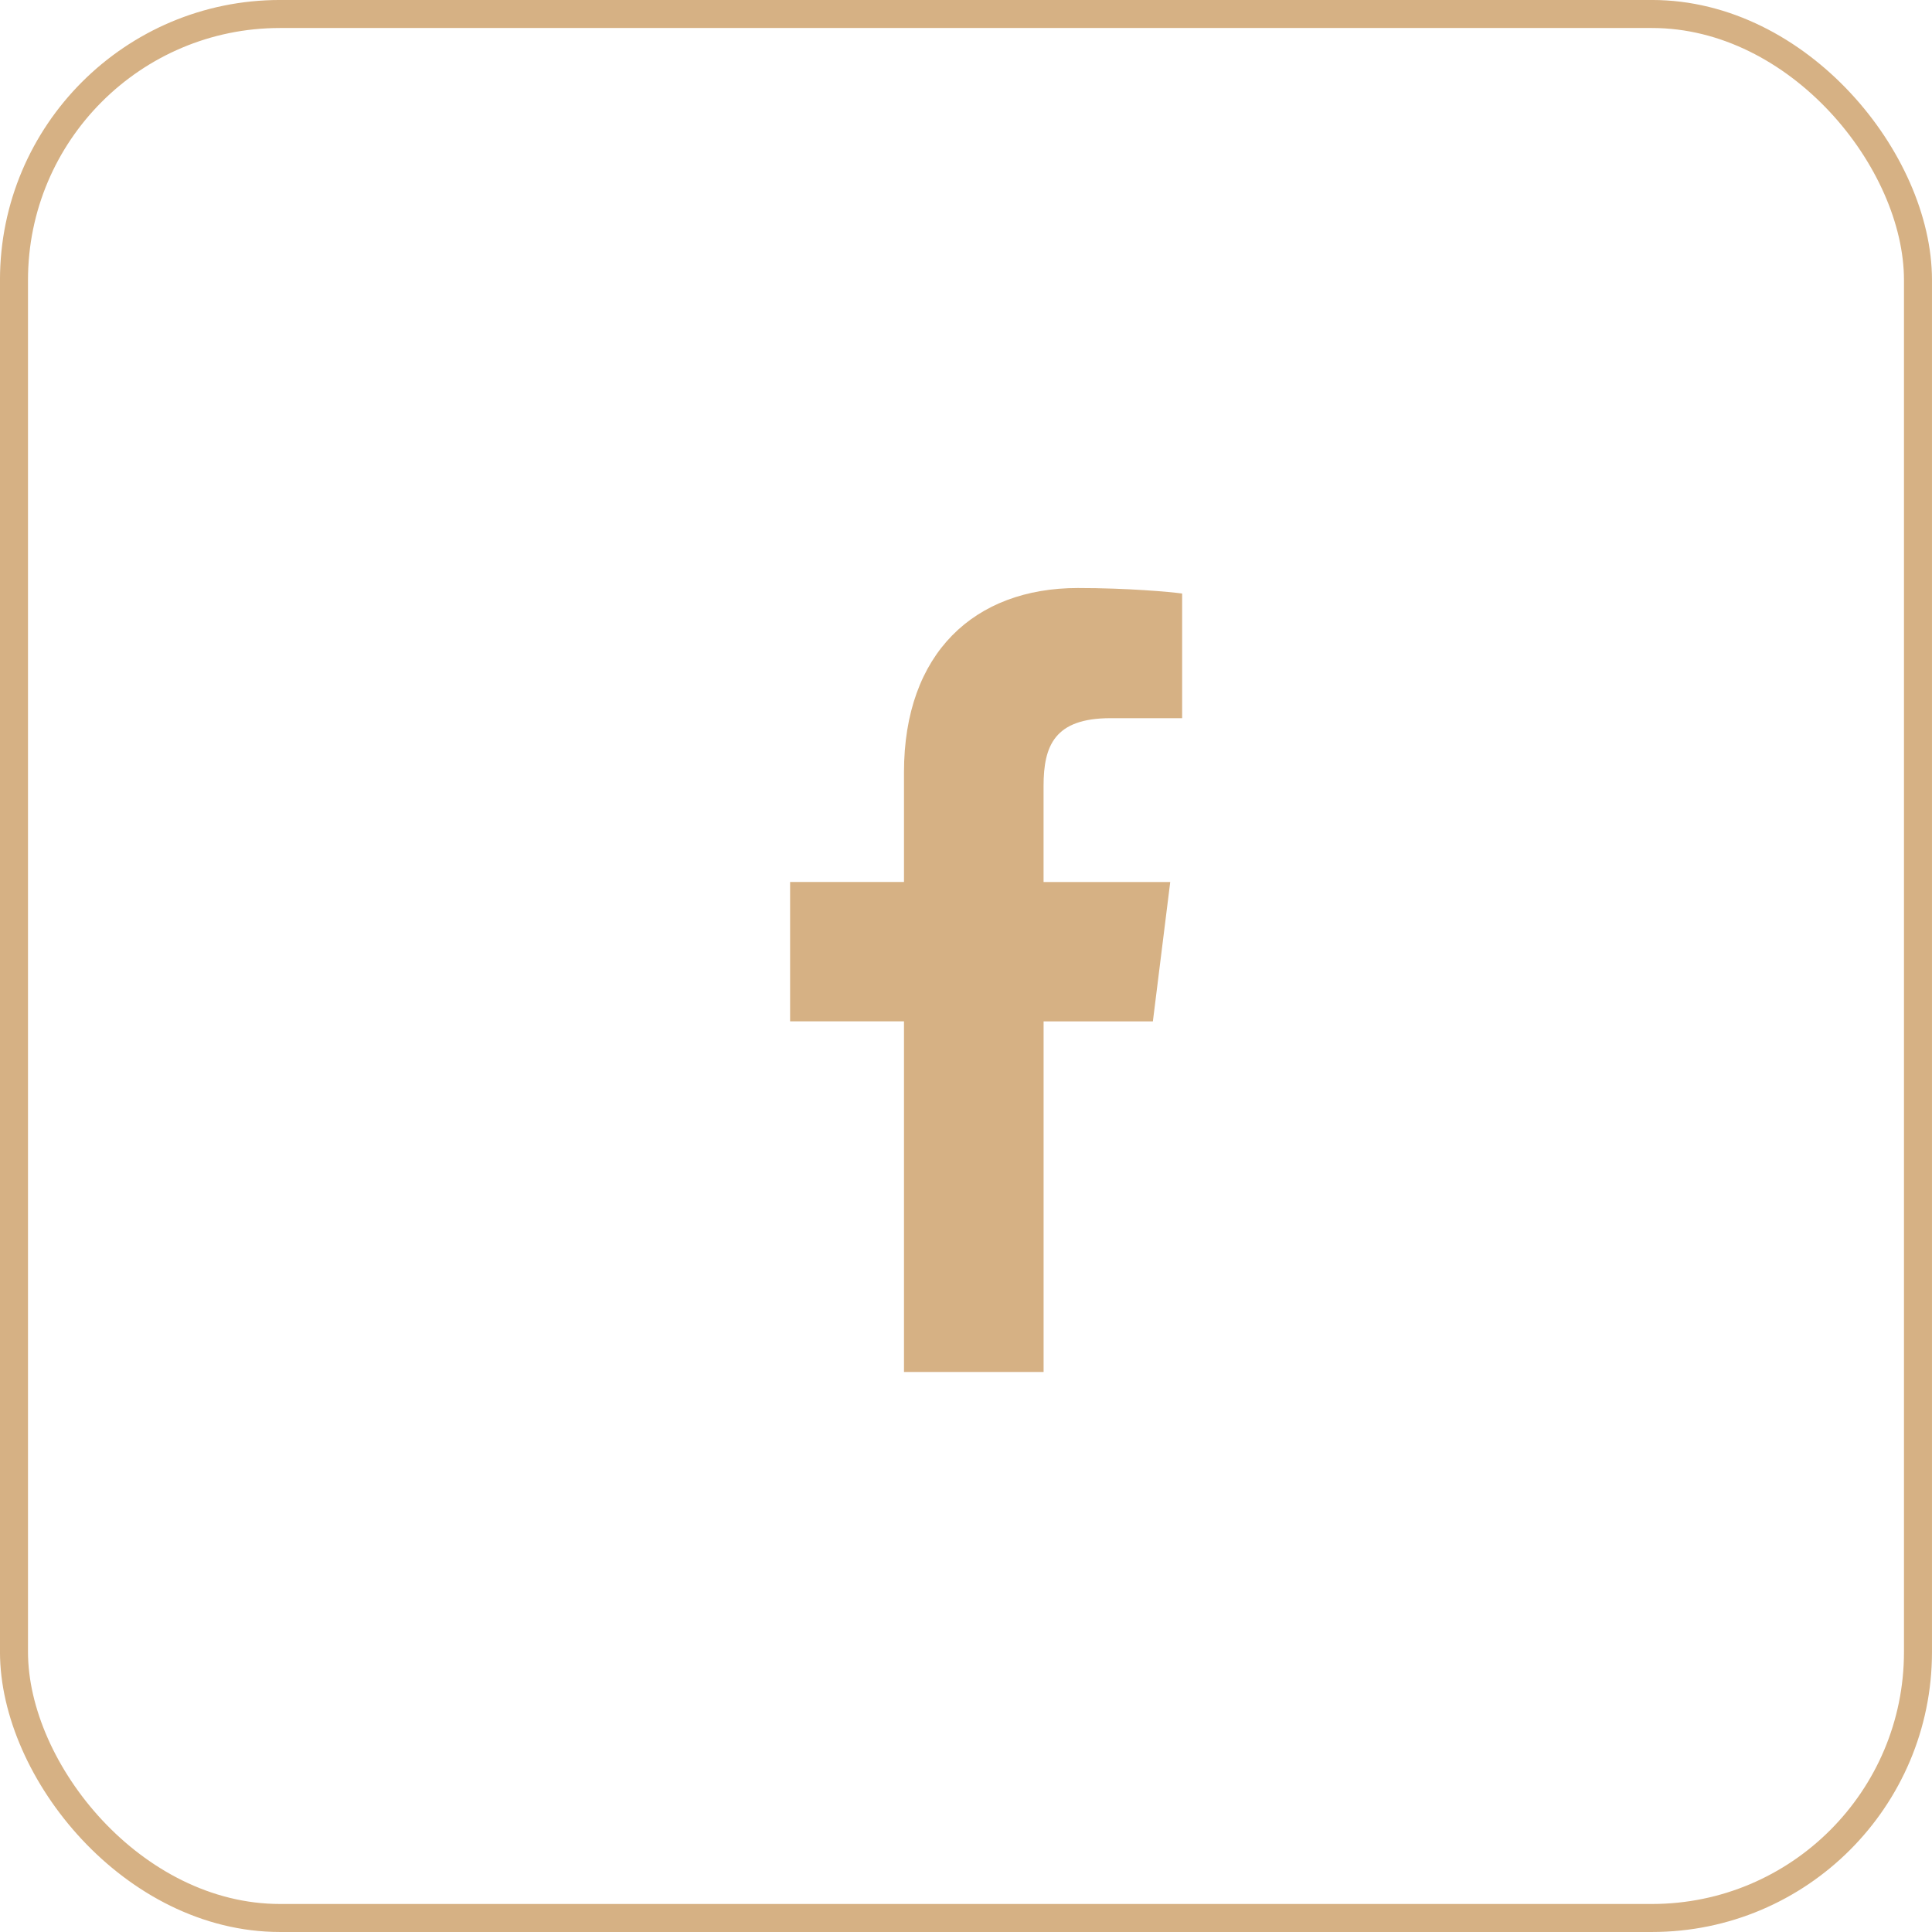
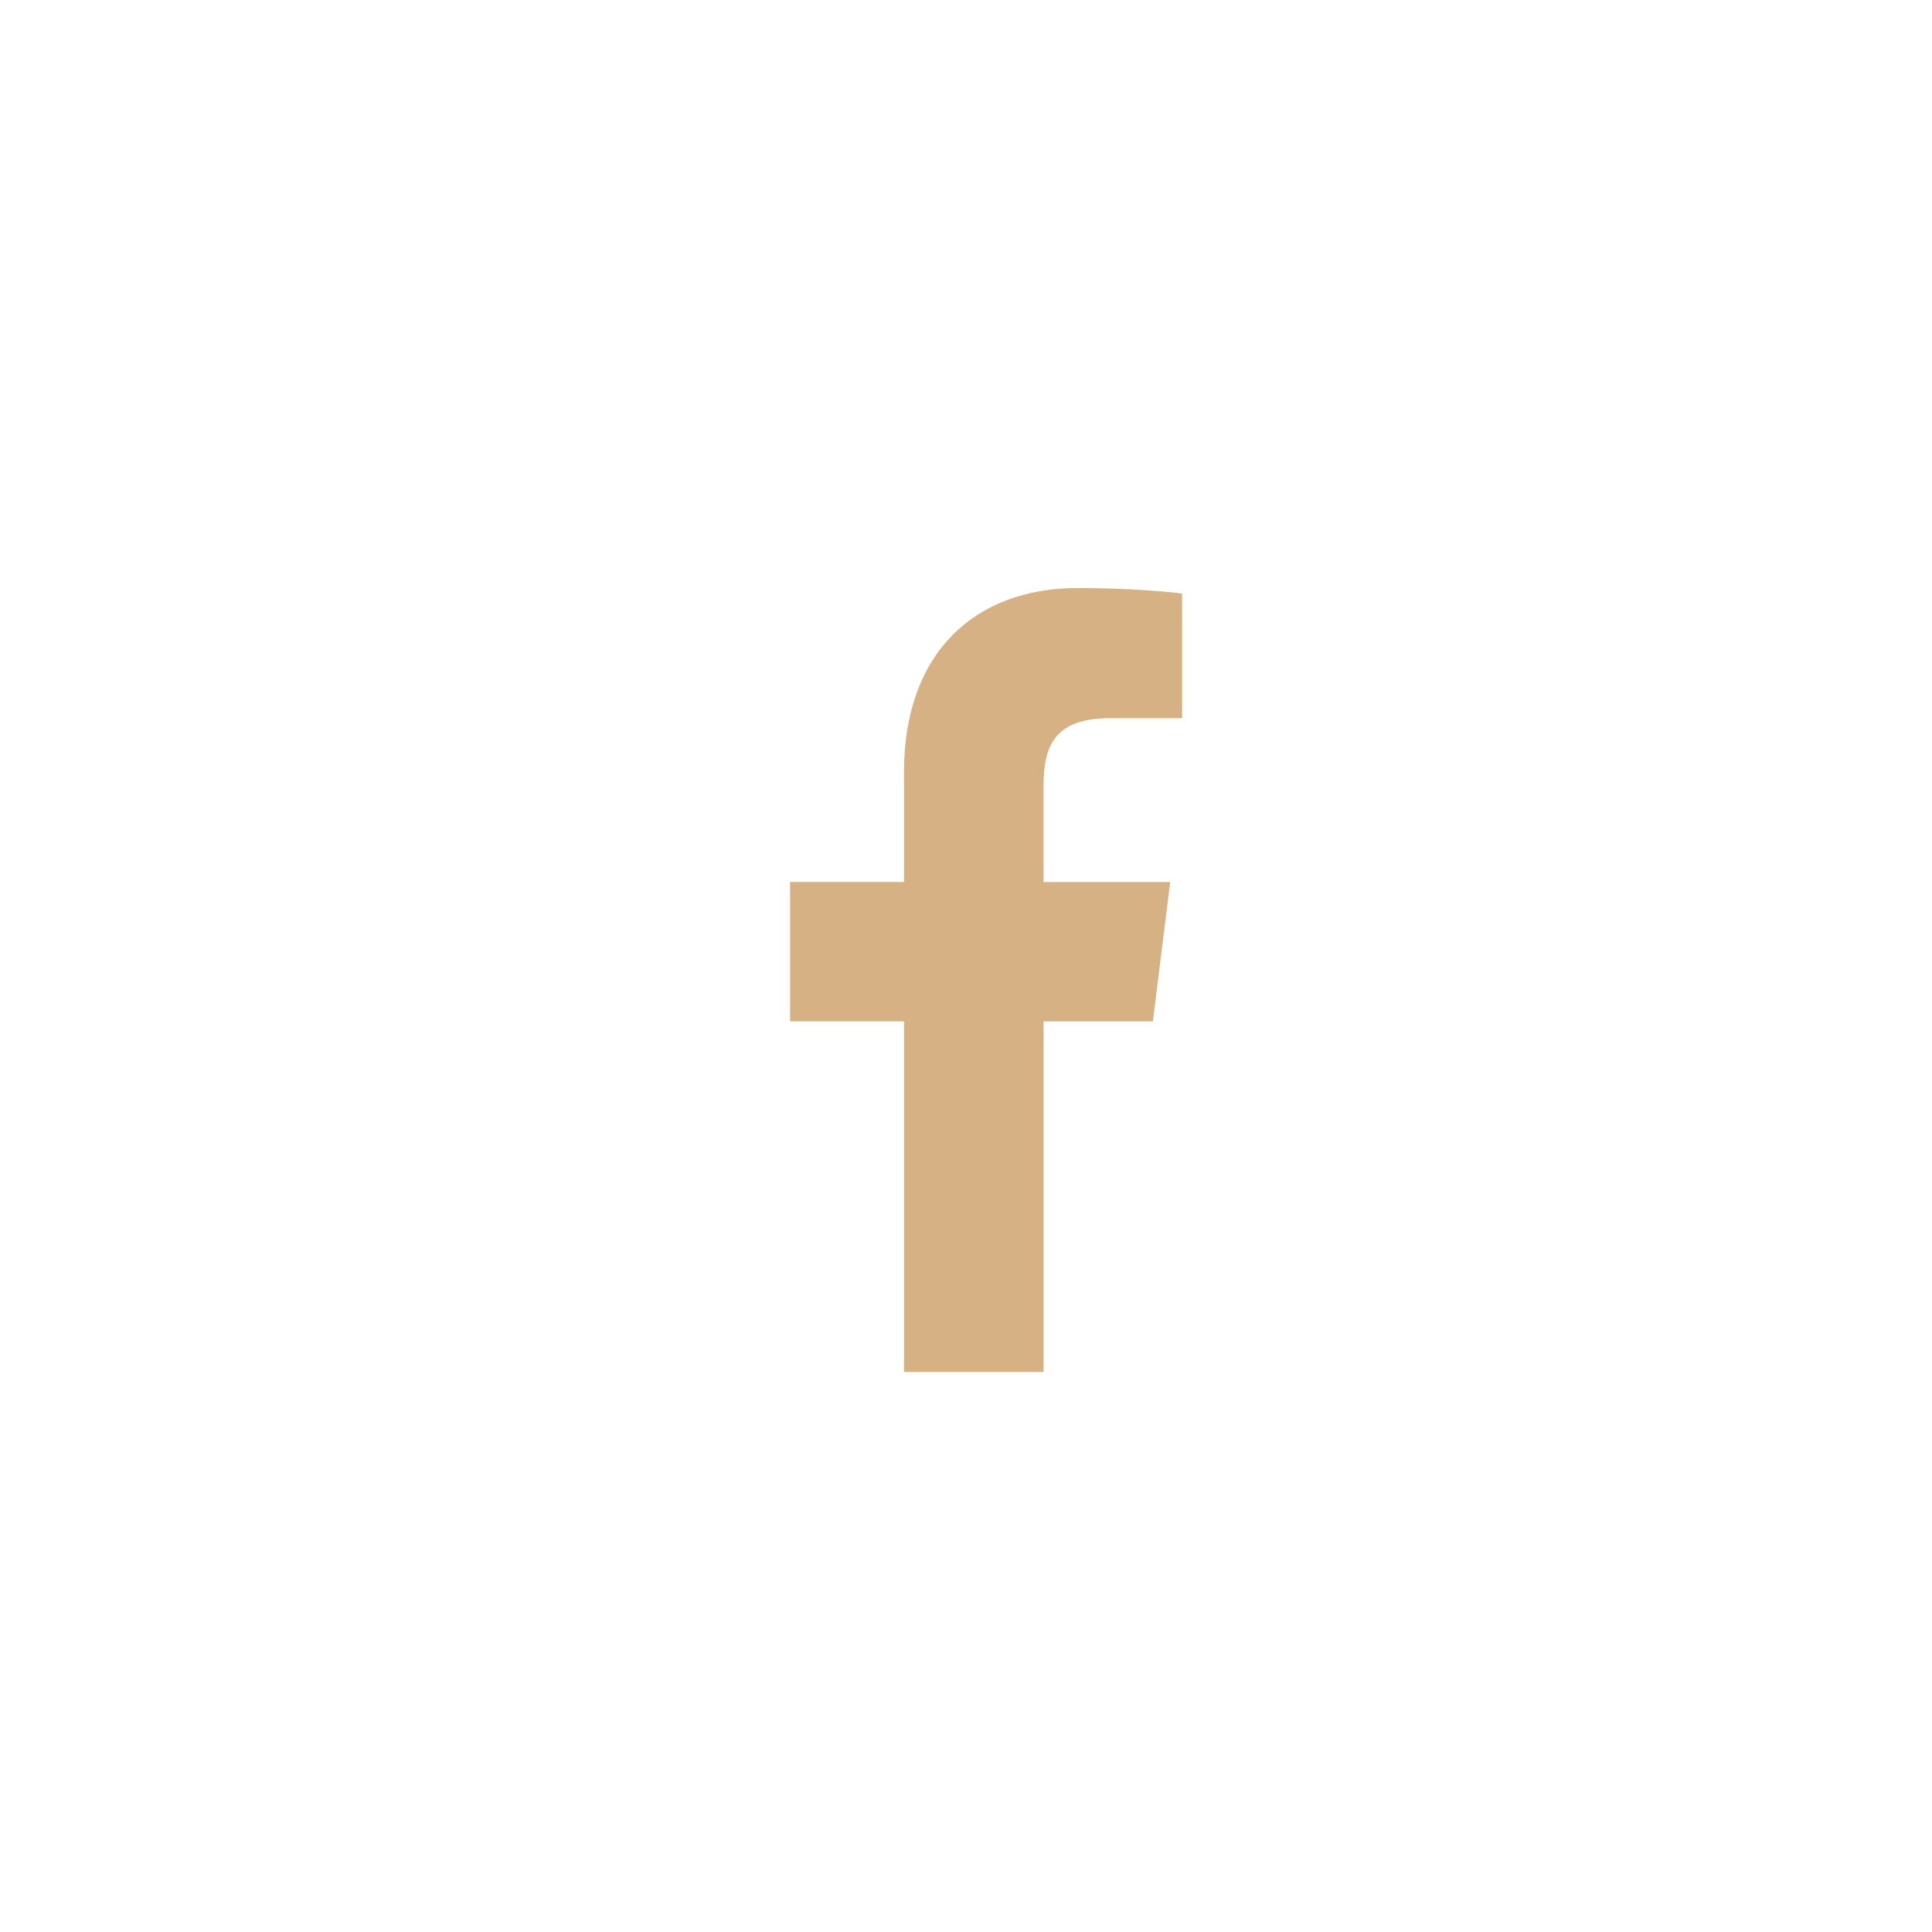
<svg xmlns="http://www.w3.org/2000/svg" width="62" height="62" viewBox="0 0 62 62" fill="none">
  <path d="M35.639 23.047H37.936V19.047C37.54 18.992 36.177 18.87 34.59 18.87C31.278 18.87 29.01 20.953 29.01 24.781V28.304H25.355V32.776H29.01V44.029H33.49V32.778H36.997L37.554 28.305H33.489V25.224C33.49 23.932 33.838 23.047 35.639 23.047Z" fill="#D6B184" />
-   <rect x="0.449" y="0.449" width="61.101" height="61.101" rx="8.536" stroke="#D6B184" stroke-width="0.899" />
</svg>